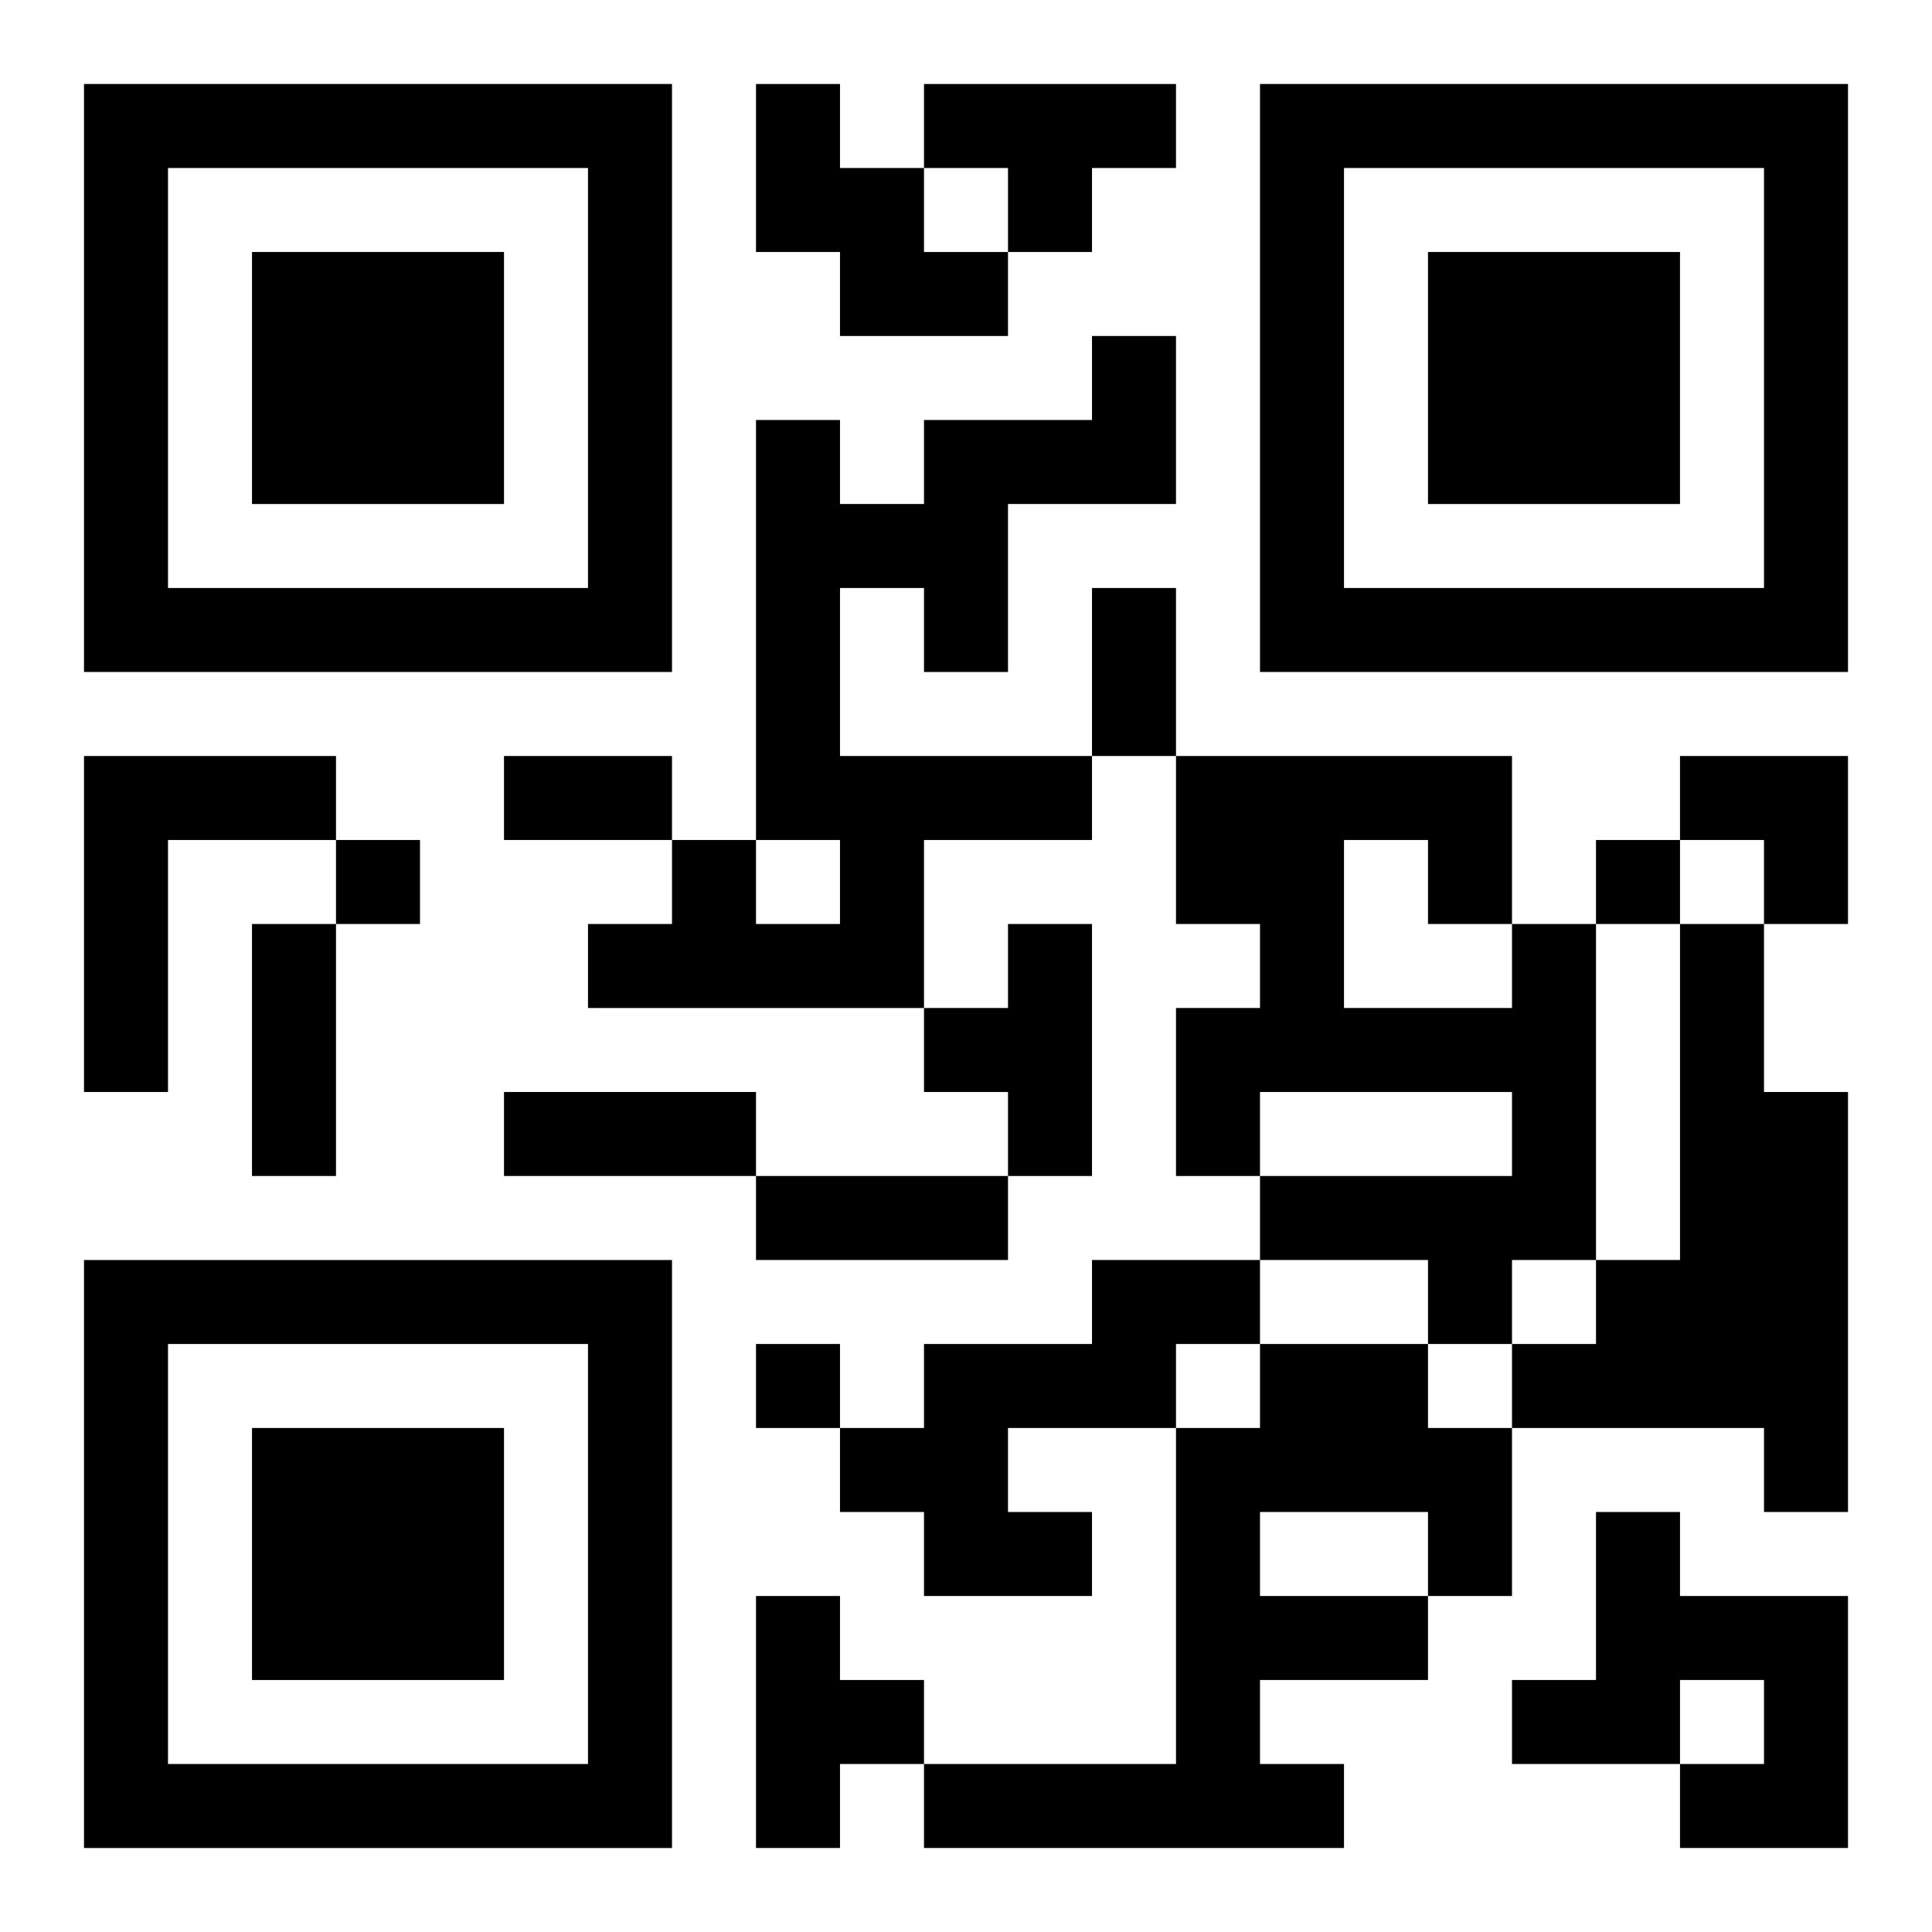
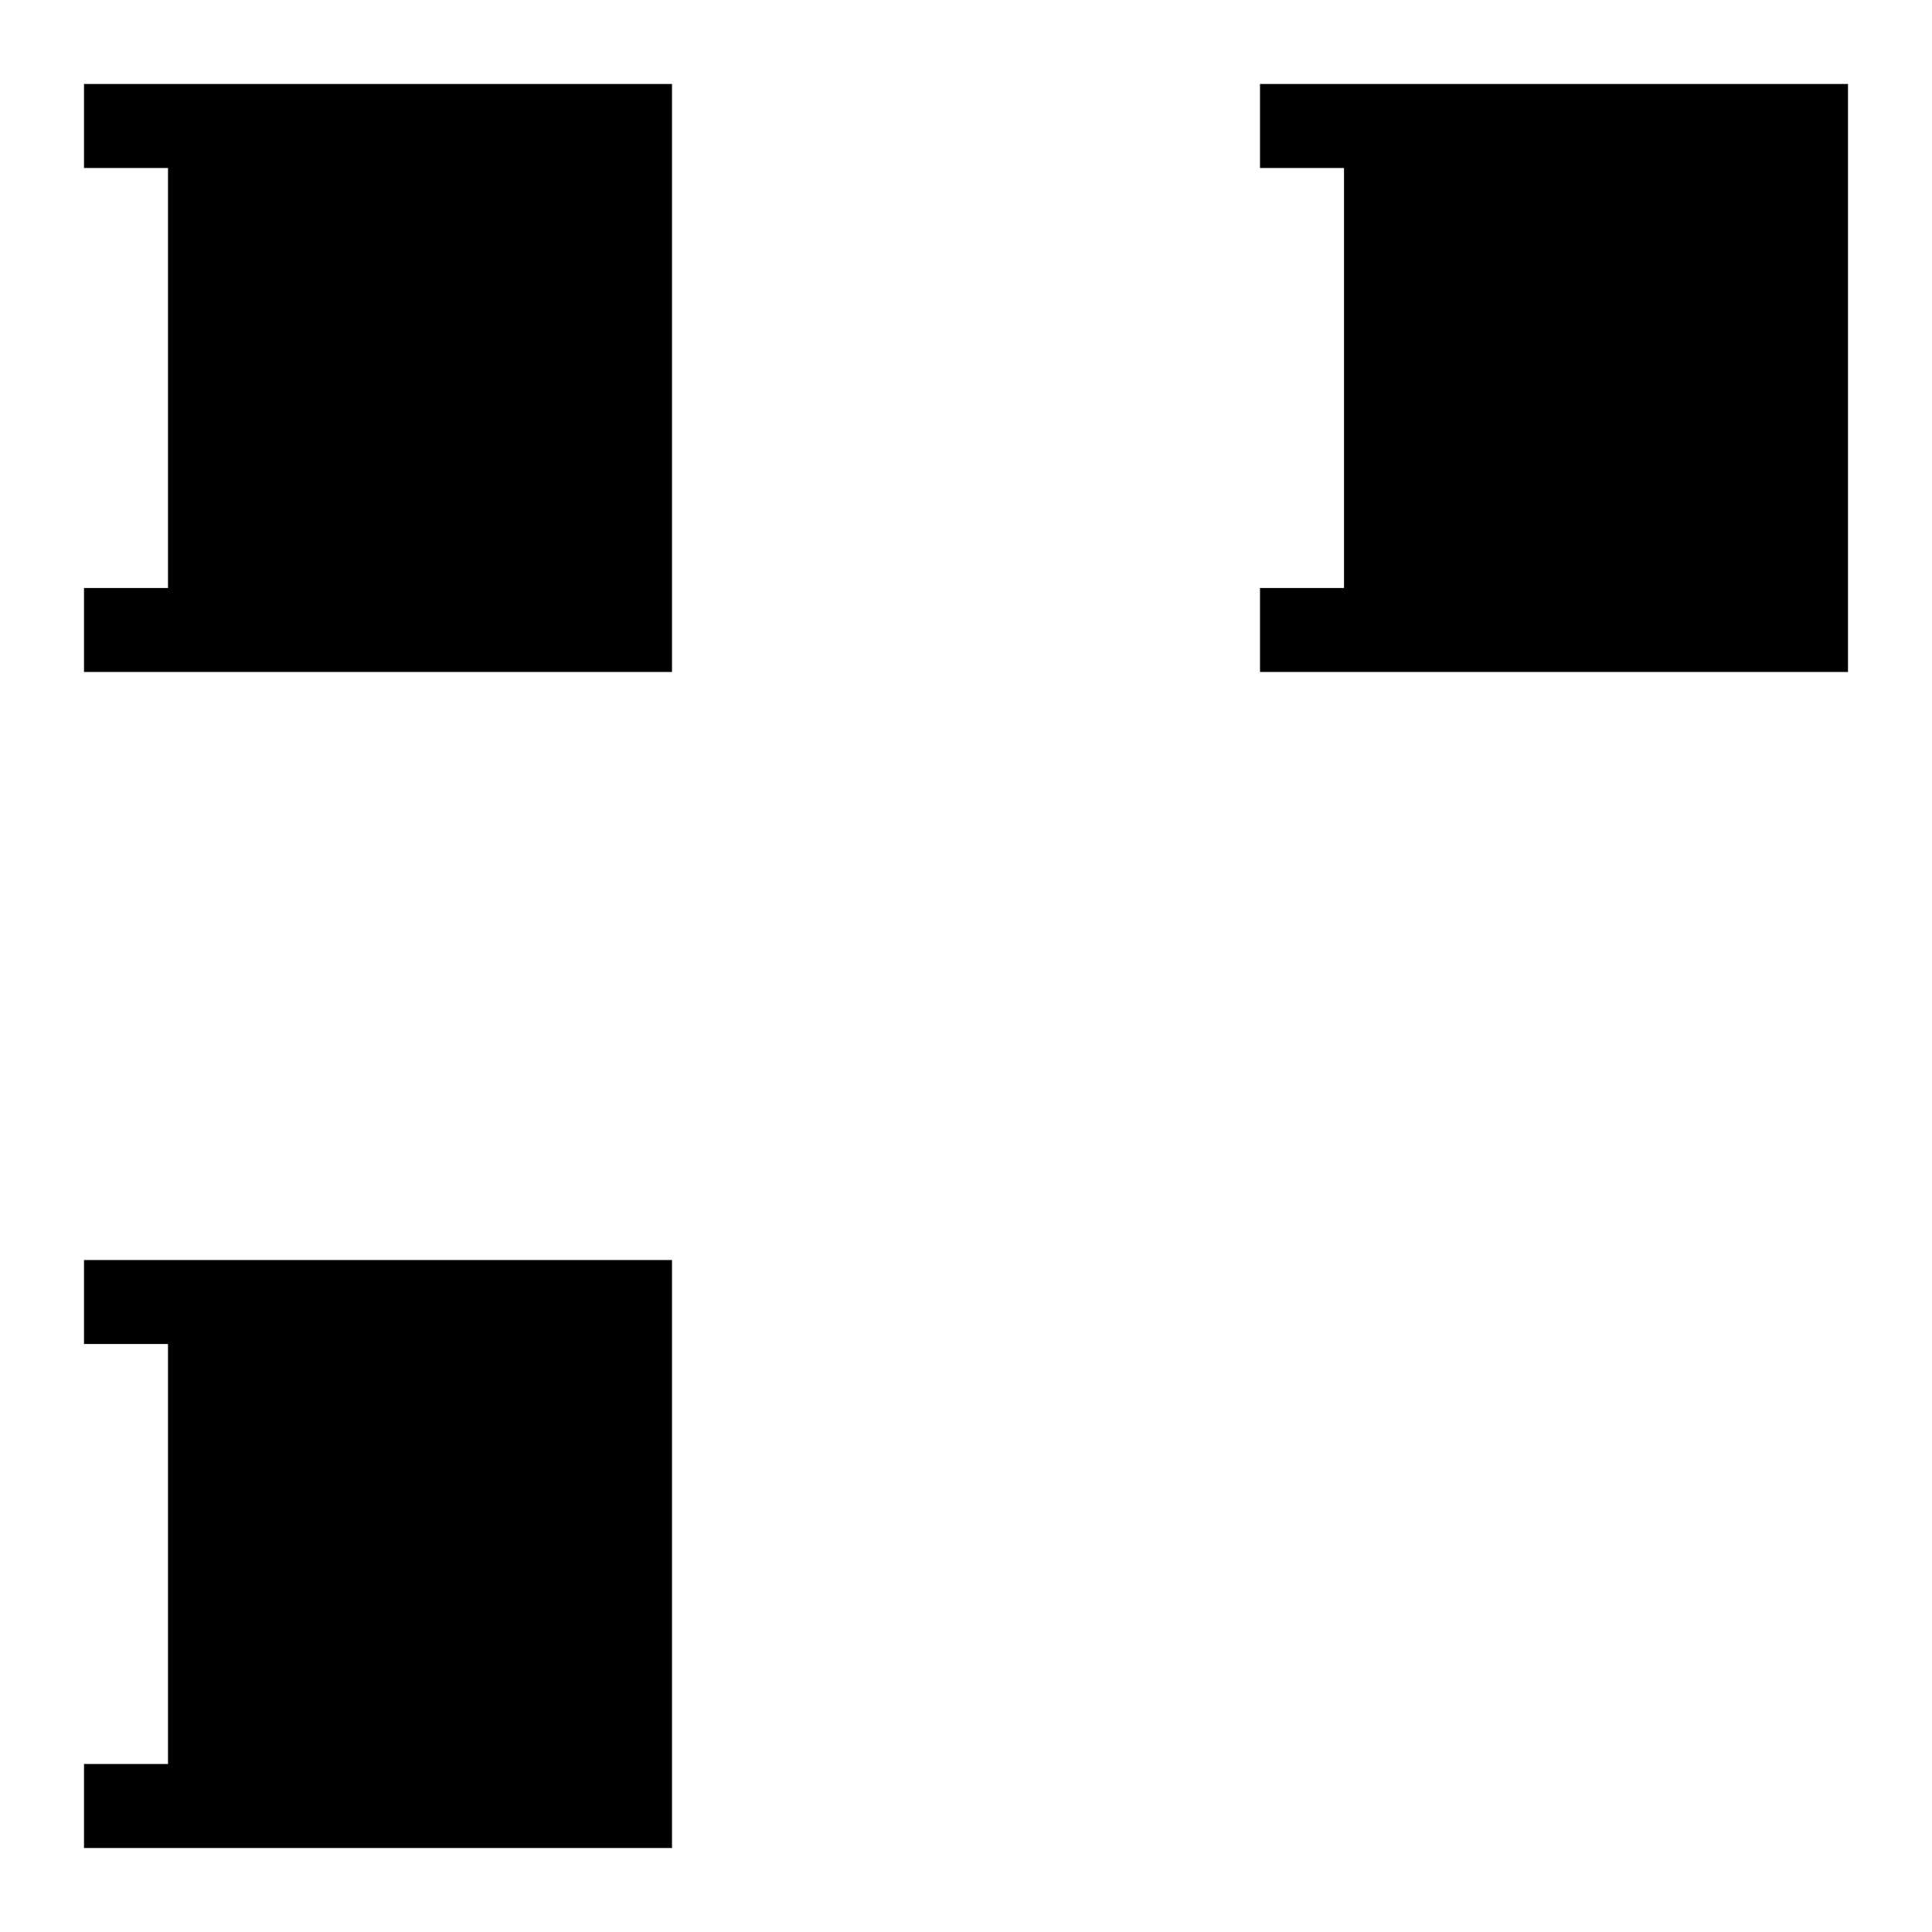
<svg xmlns="http://www.w3.org/2000/svg" xmlns:xlink="http://www.w3.org/1999/xlink" width="250" height="250" baseProfile="full" version="1.1" viewBox="-1 -1 23 23">
  <symbol id="a">
-     <path d="m0 7v7h7v-7h-7zm1 1h5v5h-5v-5zm1 1v3h3v-3h-3z" />
+     <path d="m0 7v7h7v-7h-7zm1 1v5h-5v-5zm1 1v3h3v-3h-3z" />
  </symbol>
  <use y="-7" xlink:href="#a" />
  <use y="7" xlink:href="#a" />
  <use x="14" y="-7" xlink:href="#a" />
-   <path d="m8 0h1v1h1v1h1v1h-2v-1h-1v-2m2 0h3v1h-1v1h-1v-1h-1v-1m2 3h1v2h-2v2h-1v-1h-1v2h3v1h-2v2h-4v-1h1v-1h1v1h1v-1h-1v-5h1v1h1v-1h2v-1m-12 5h3v1h-2v3h-1v-4m11 2h1v3h-1v-1h-1v-1h1v-1m6 0h1v4h-1v1h-1v-1h-2v-1h3v-1h-3v1h-1v-2h1v-1h-1v-2h4v2m-2-1v2h2v-1h-1v-1h-1m4 1h1v2h1v5h-1v-1h-3v-1h1v-1h1v-4m-7 4h2v1h-1v1h-2v1h1v1h-2v-1h-1v-1h1v-1h2v-1m2 1h2v1h1v2h-1v1h-2v1h1v1h-5v-1h3v-4h1v-1m0 2v1h2v-1h-2m4 0h1v1h2v3h-2v-1h1v-1h-1v1h-2v-1h1v-2m-10 1h1v1h1v1h-1v1h-1v-3m-5-9v1h1v-1h-1m15 0v1h1v-1h-1m-10 6v1h1v-1h-1m4-9h1v2h-1v-2m-7 2h2v1h-2v-1m-3 2h1v3h-1v-3m3 2h3v1h-3v-1m3 1h3v1h-3v-1m11-5h2v2h-1v-1h-1z" />
</svg>